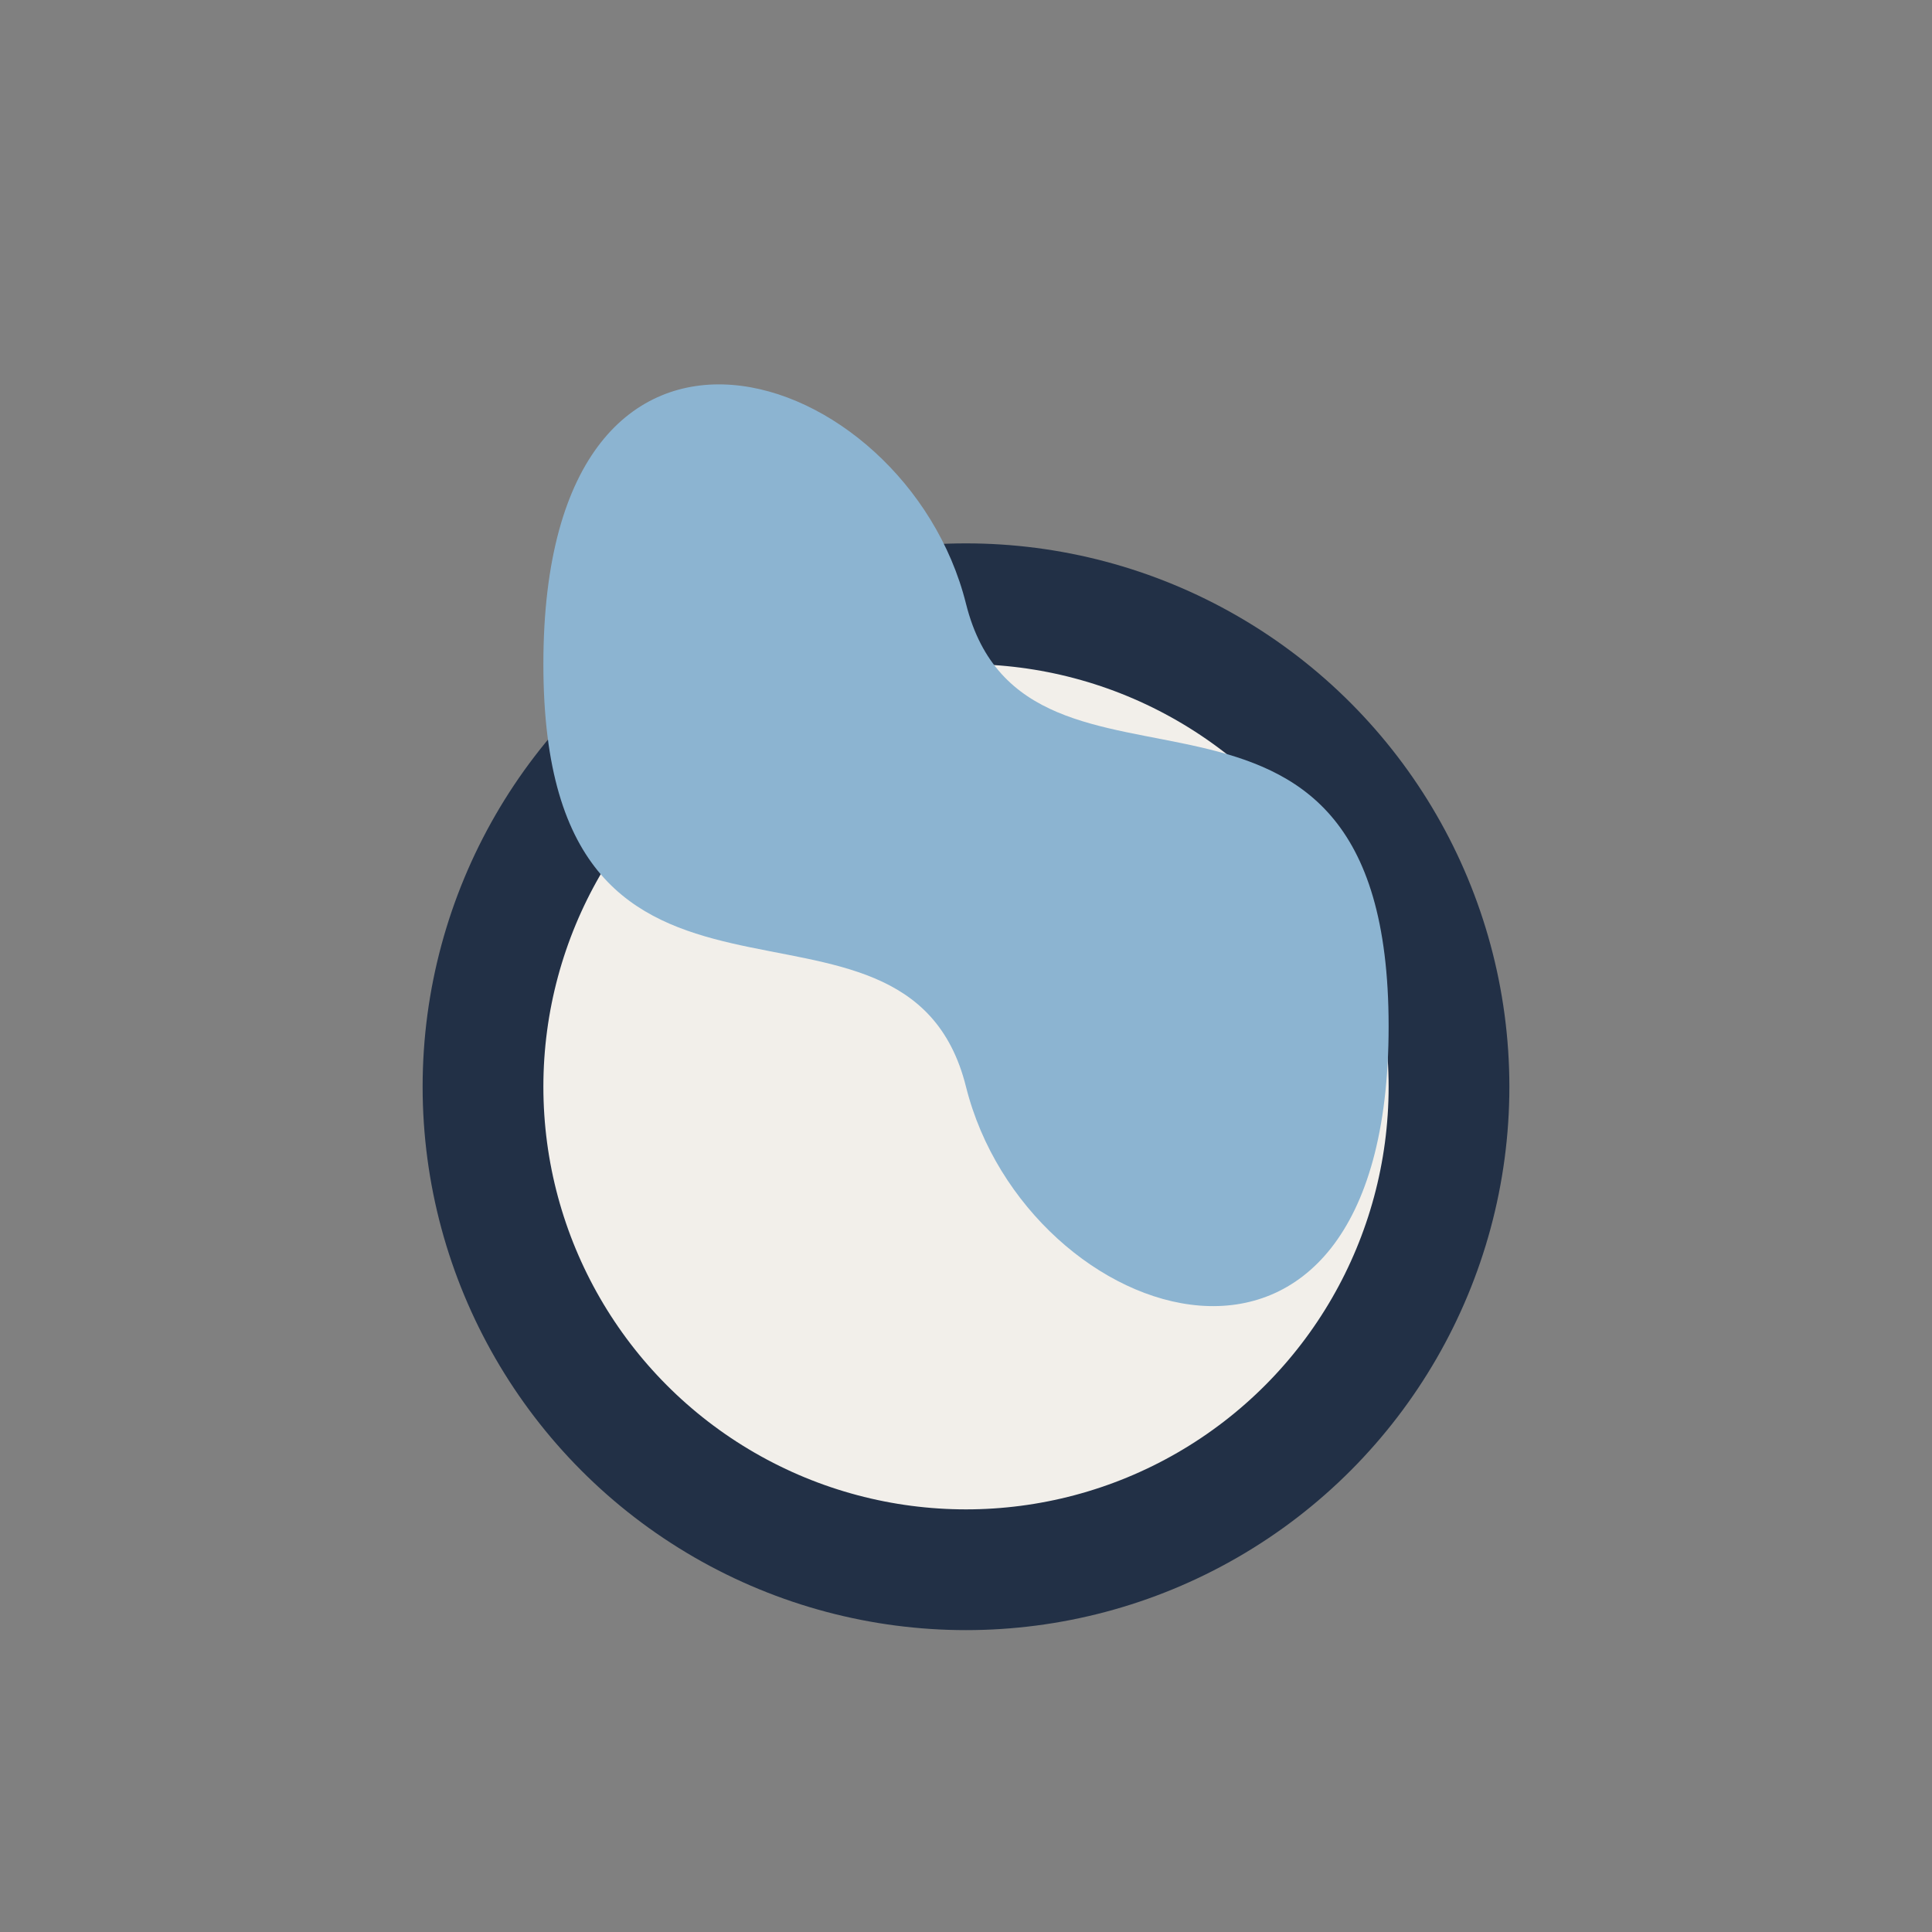
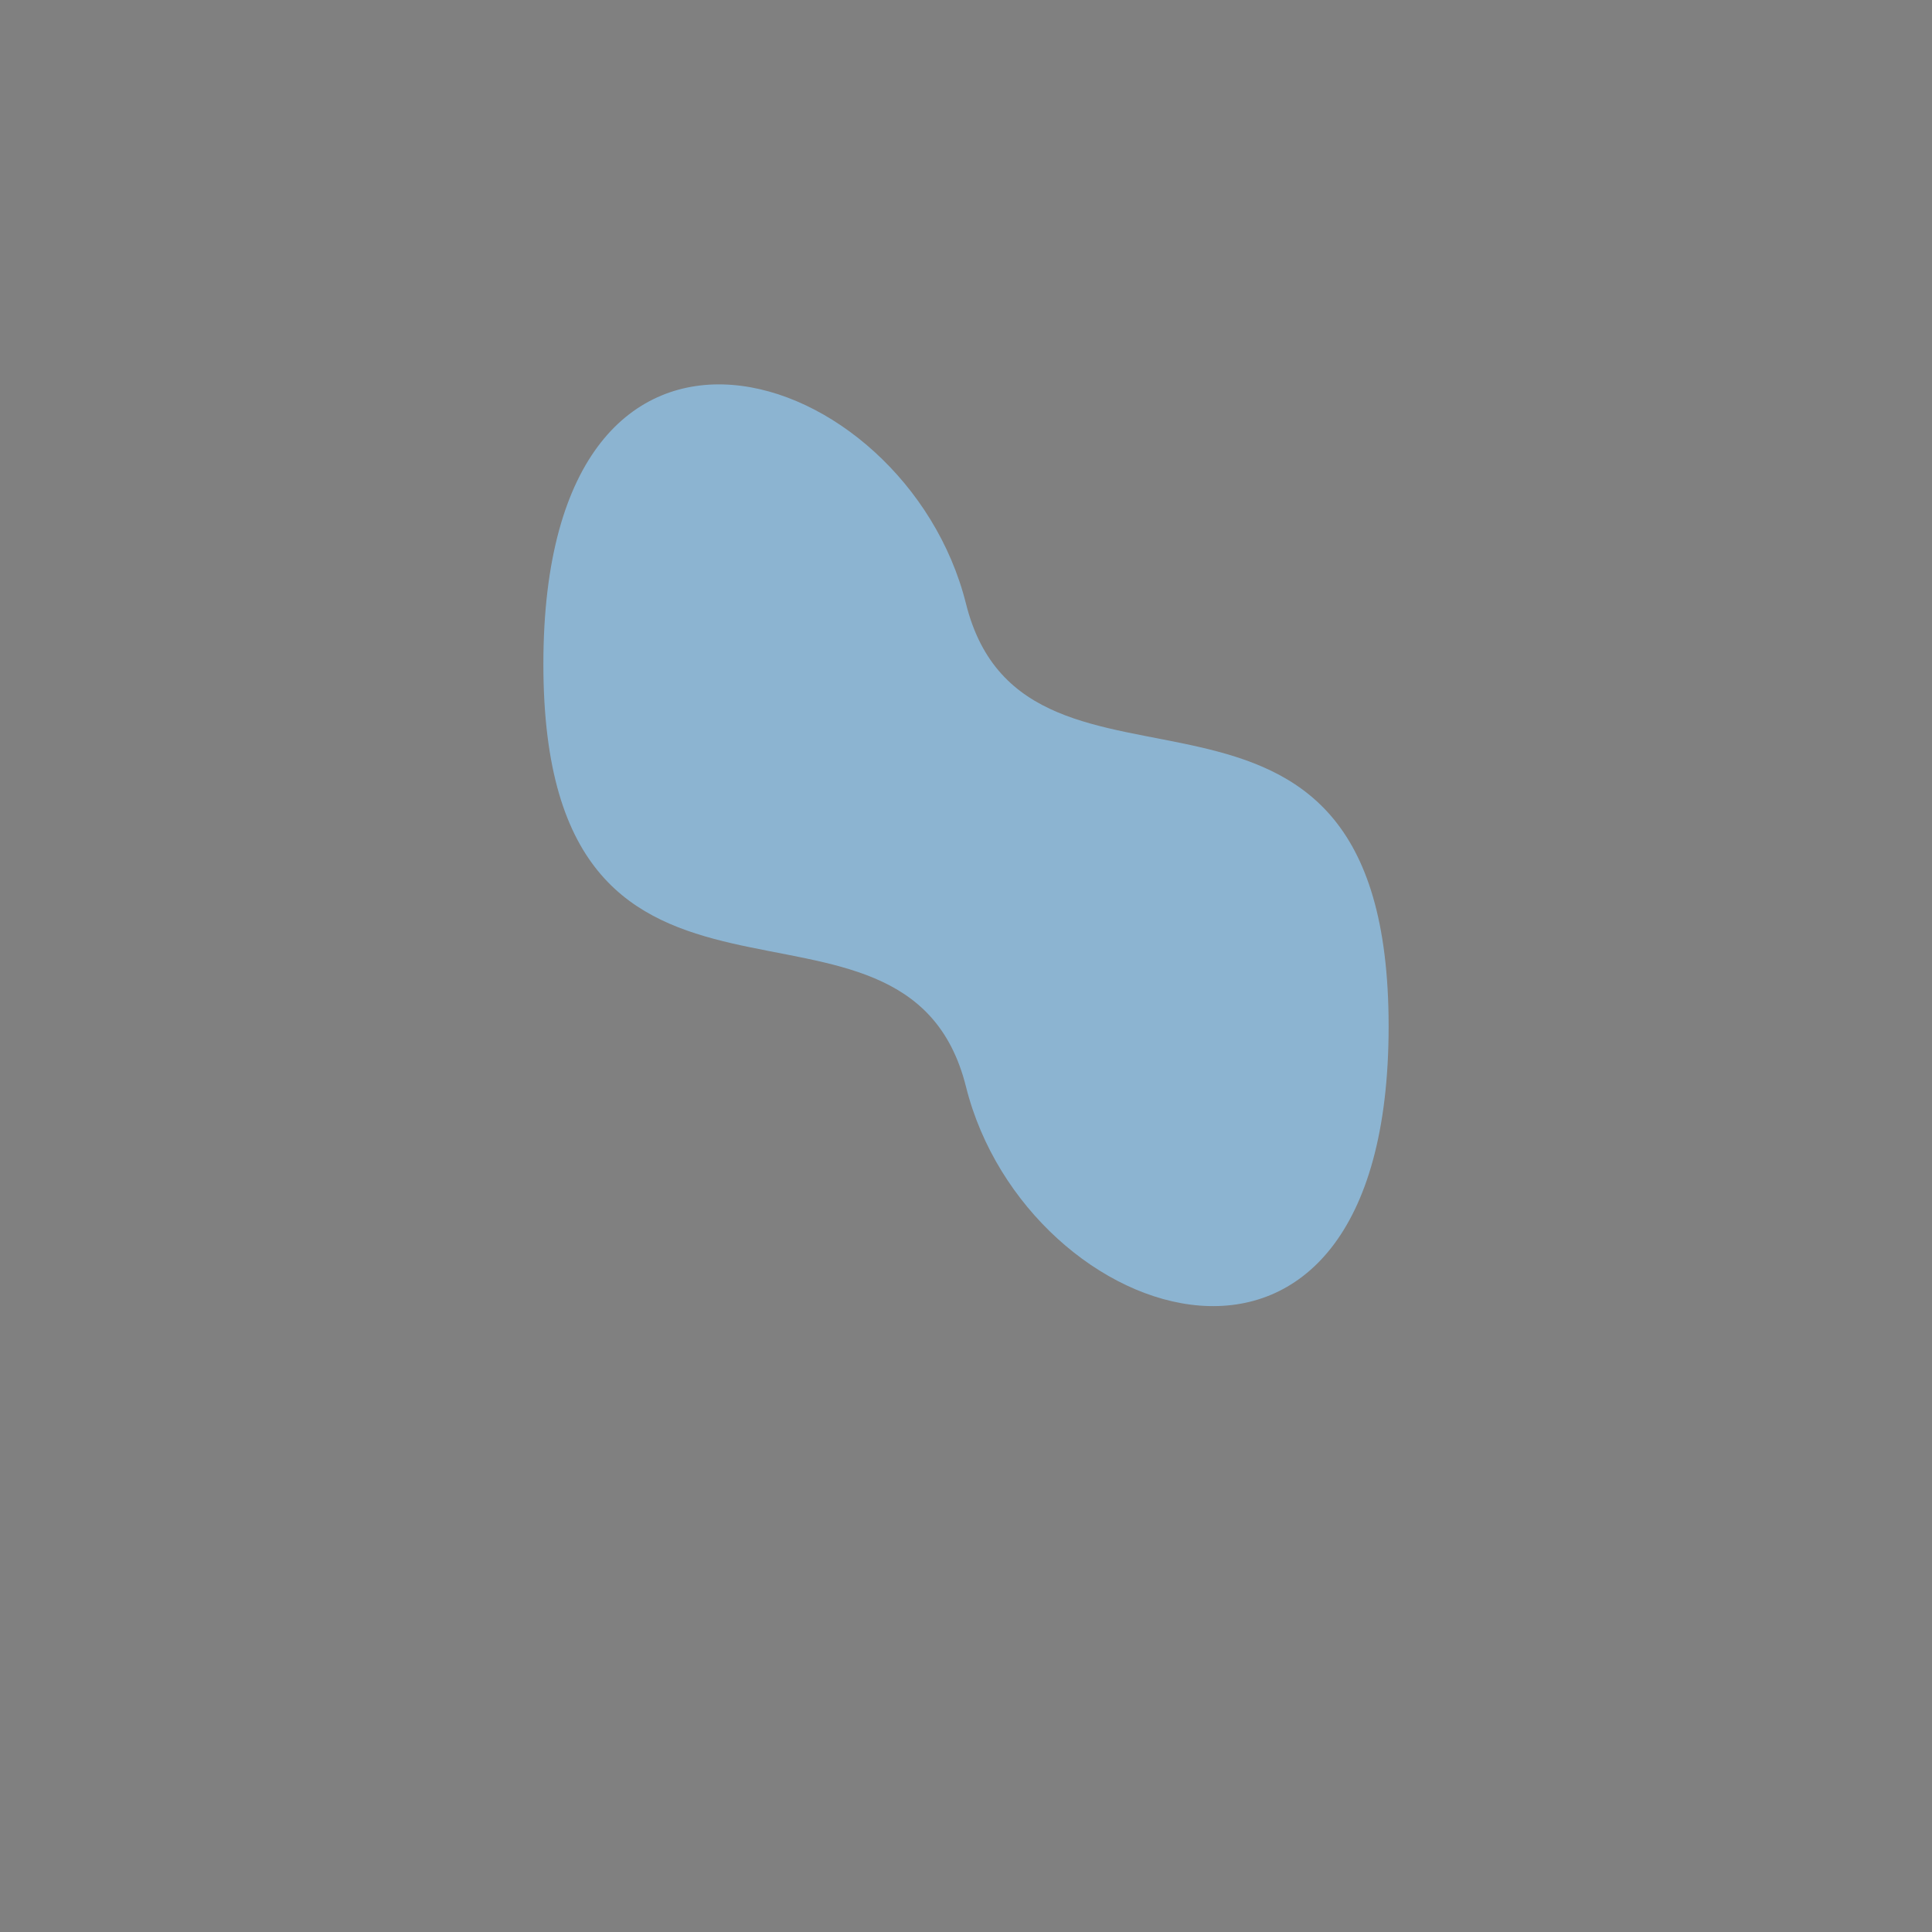
<svg xmlns="http://www.w3.org/2000/svg" width="32" height="32" viewBox="0 0 32 32">
  <rect x="0" y="0" width="32" height="32" fill="#808080" stroke="none" />
-   <circle cx="16" cy="18" r="8" fill="#F2EFEA" stroke="#223046" stroke-width="2" />
  <path d="M16 10c1 4 7 0 7 7s-6 5-7 1c-1-4-7 0-7-7s6-5 7-1z" fill="#8CB4D1" />
</svg>